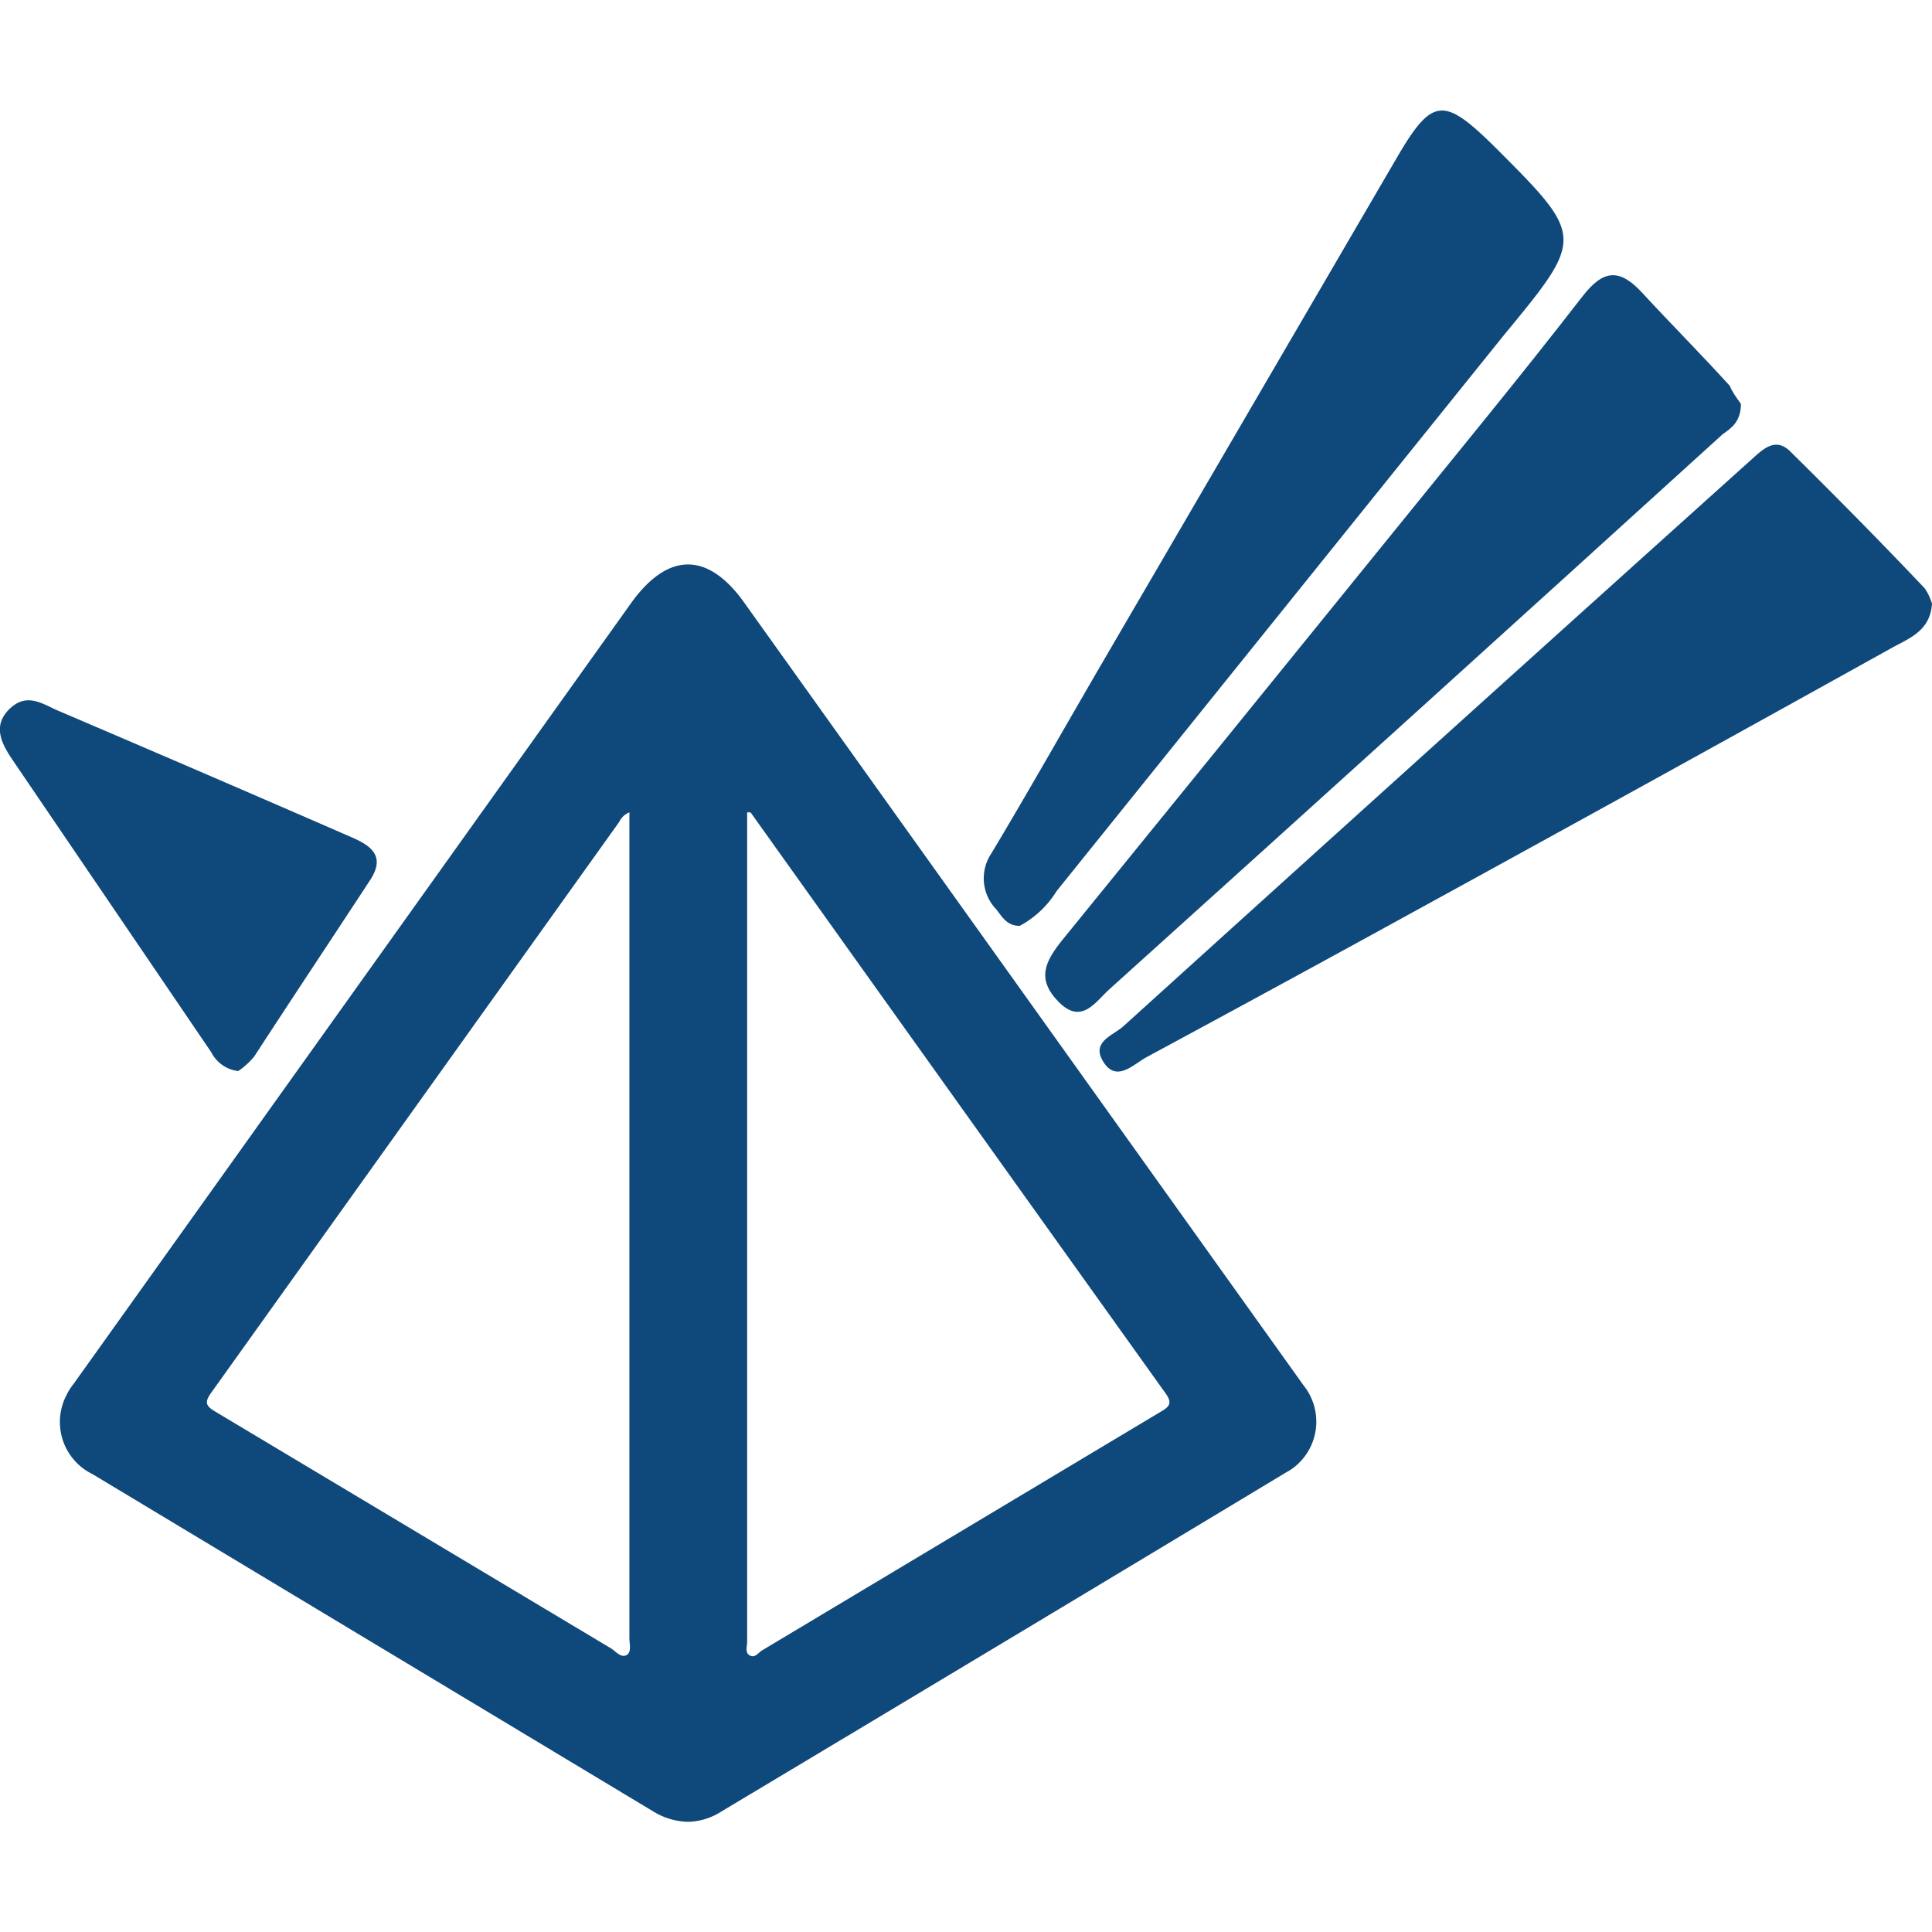
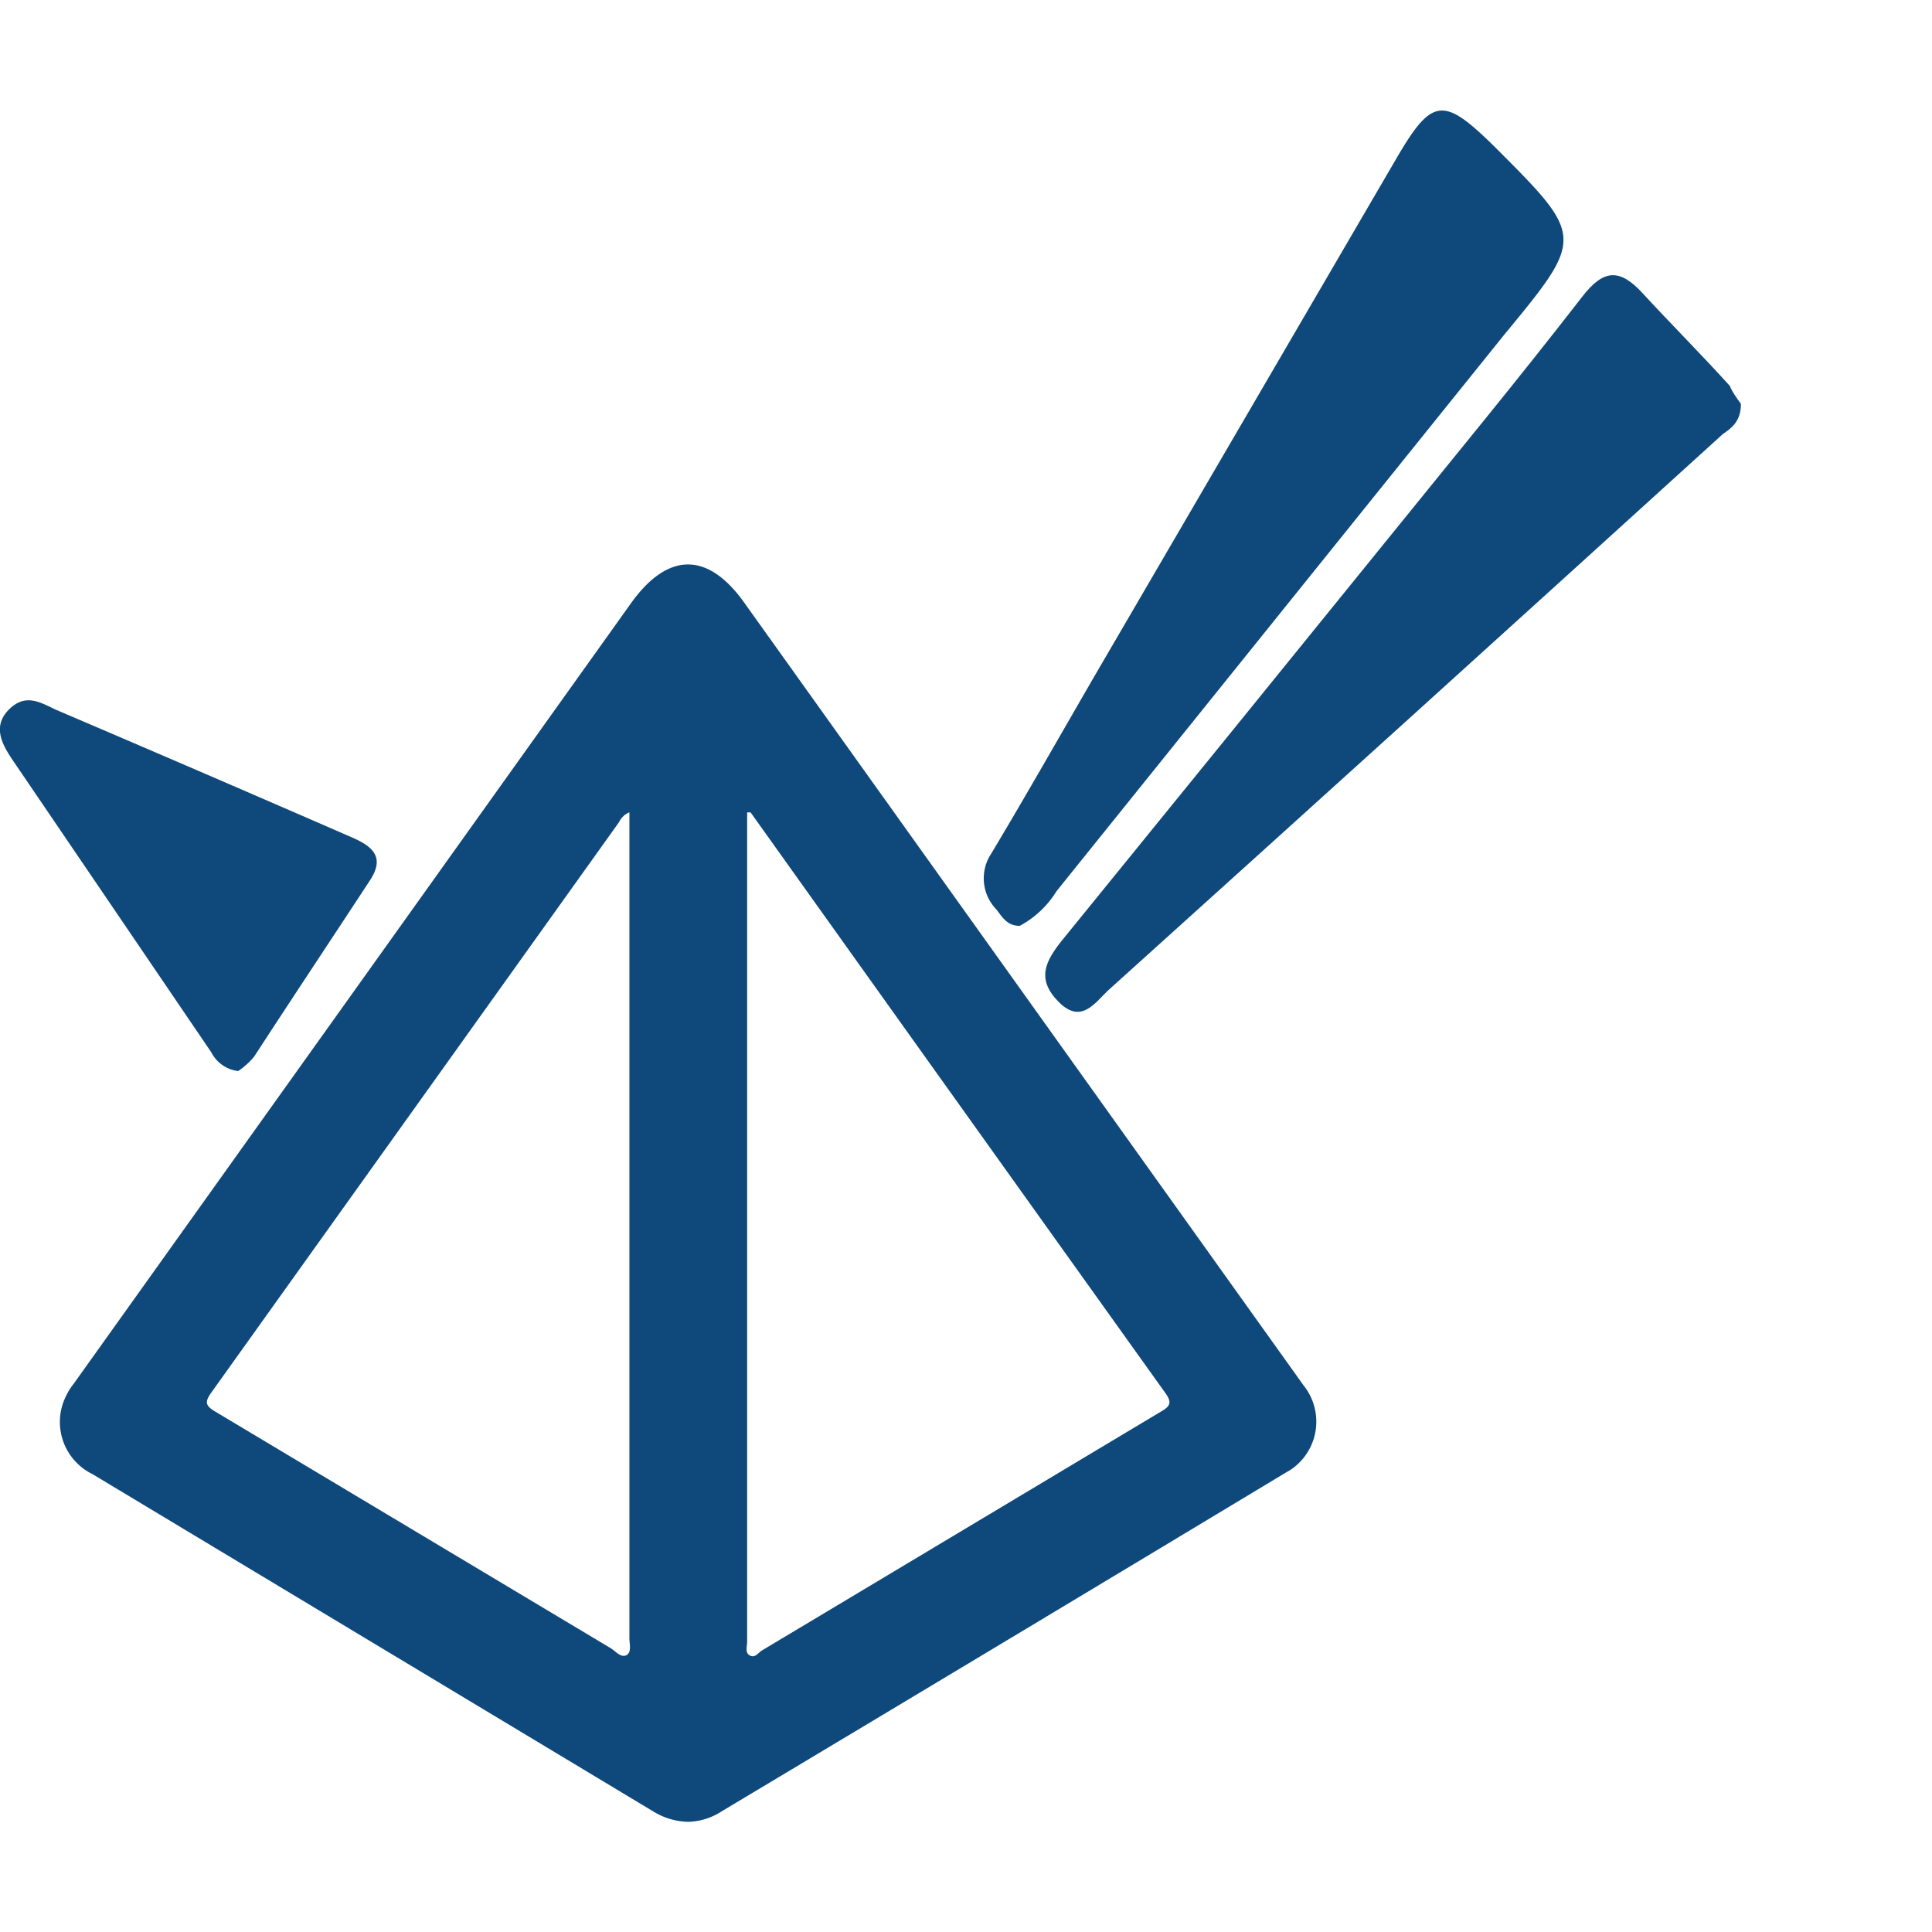
<svg xmlns="http://www.w3.org/2000/svg" viewBox="0 0 64 64">
  <defs>
    <style>.a{fill:#0f497b;}</style>
  </defs>
-   <path class="a" d="M64,20c-.06.89-.74,1.14-1.31,1.45Q54.83,25.82,47,30.11c-3,1.65-6,3.28-9,4.9-.44.23-1,.86-1.44.18s.31-.88.66-1.2Q47.59,24.6,58,15.24c.38-.34.8-.78,1.3-.29,1.51,1.49,3,3,4.46,4.54A1.8,1.8,0,0,1,64,20Z" />
  <path class="a" d="M33.78,30.67c-.43,0-.58-.3-.78-.55a1.48,1.48,0,0,1-.16-1.85c1.24-2.07,2.42-4.16,3.63-6.24L46.28,5.21c1.17-2,1.55-2,3.22-.36,3,3,3,3,.32,6.25L35,29.52A3.22,3.22,0,0,1,33.78,30.67Z" />
  <path class="a" d="M57.67,13.38c0,.58-.31.8-.6,1Q46.91,23.61,36.75,32.77c-.45.4-.91,1.19-1.67.43s-.46-1.35.11-2.06Q40.59,24.5,46,17.82c2.15-2.66,4.33-5.3,6.42-8,.7-.9,1.23-.94,2-.1.92,1,1.92,2,2.88,3.06C57.39,13,57.53,13.18,57.67,13.38Z" />
  <path class="a" d="M7.89,35.48A1.15,1.15,0,0,1,7,34.86L.42,25.18c-.35-.52-.68-1.11-.13-1.67s1.05-.24,1.56,0q4.92,2.1,9.83,4.24c.64.28,1.08.63.59,1.39C11,31.08,9.72,33,8.42,35A2.47,2.47,0,0,1,7.89,35.48Z" />
  <path class="a" d="M22.79,60.35A2.29,2.29,0,0,1,21.63,60L3.06,48.83a1.92,1.92,0,0,1-.87-2.59,2.06,2.06,0,0,1,.25-.4L20.89,20c1.23-1.73,2.57-1.74,3.79,0l18.5,25.89a1.92,1.92,0,0,1-.28,2.69,1.59,1.59,0,0,1-.27.18Q33.27,54.4,23.91,60A2.12,2.12,0,0,1,22.79,60.35ZM20.85,26.91a.63.63,0,0,0-.34.32L7,46.13c-.23.32-.19.44.13.63l13.12,7.85c.15.1.32.31.5.22s.1-.37.1-.56V26.91Zm4,0-.1,0c0,.13,0,.26,0,.39V54.39c0,.15-.08.36.09.45s.27-.08.39-.16l13.23-7.92c.31-.18.37-.3.14-.62Q32.7,37.89,26.79,29.61l-1.92-2.69Z" />
</svg>